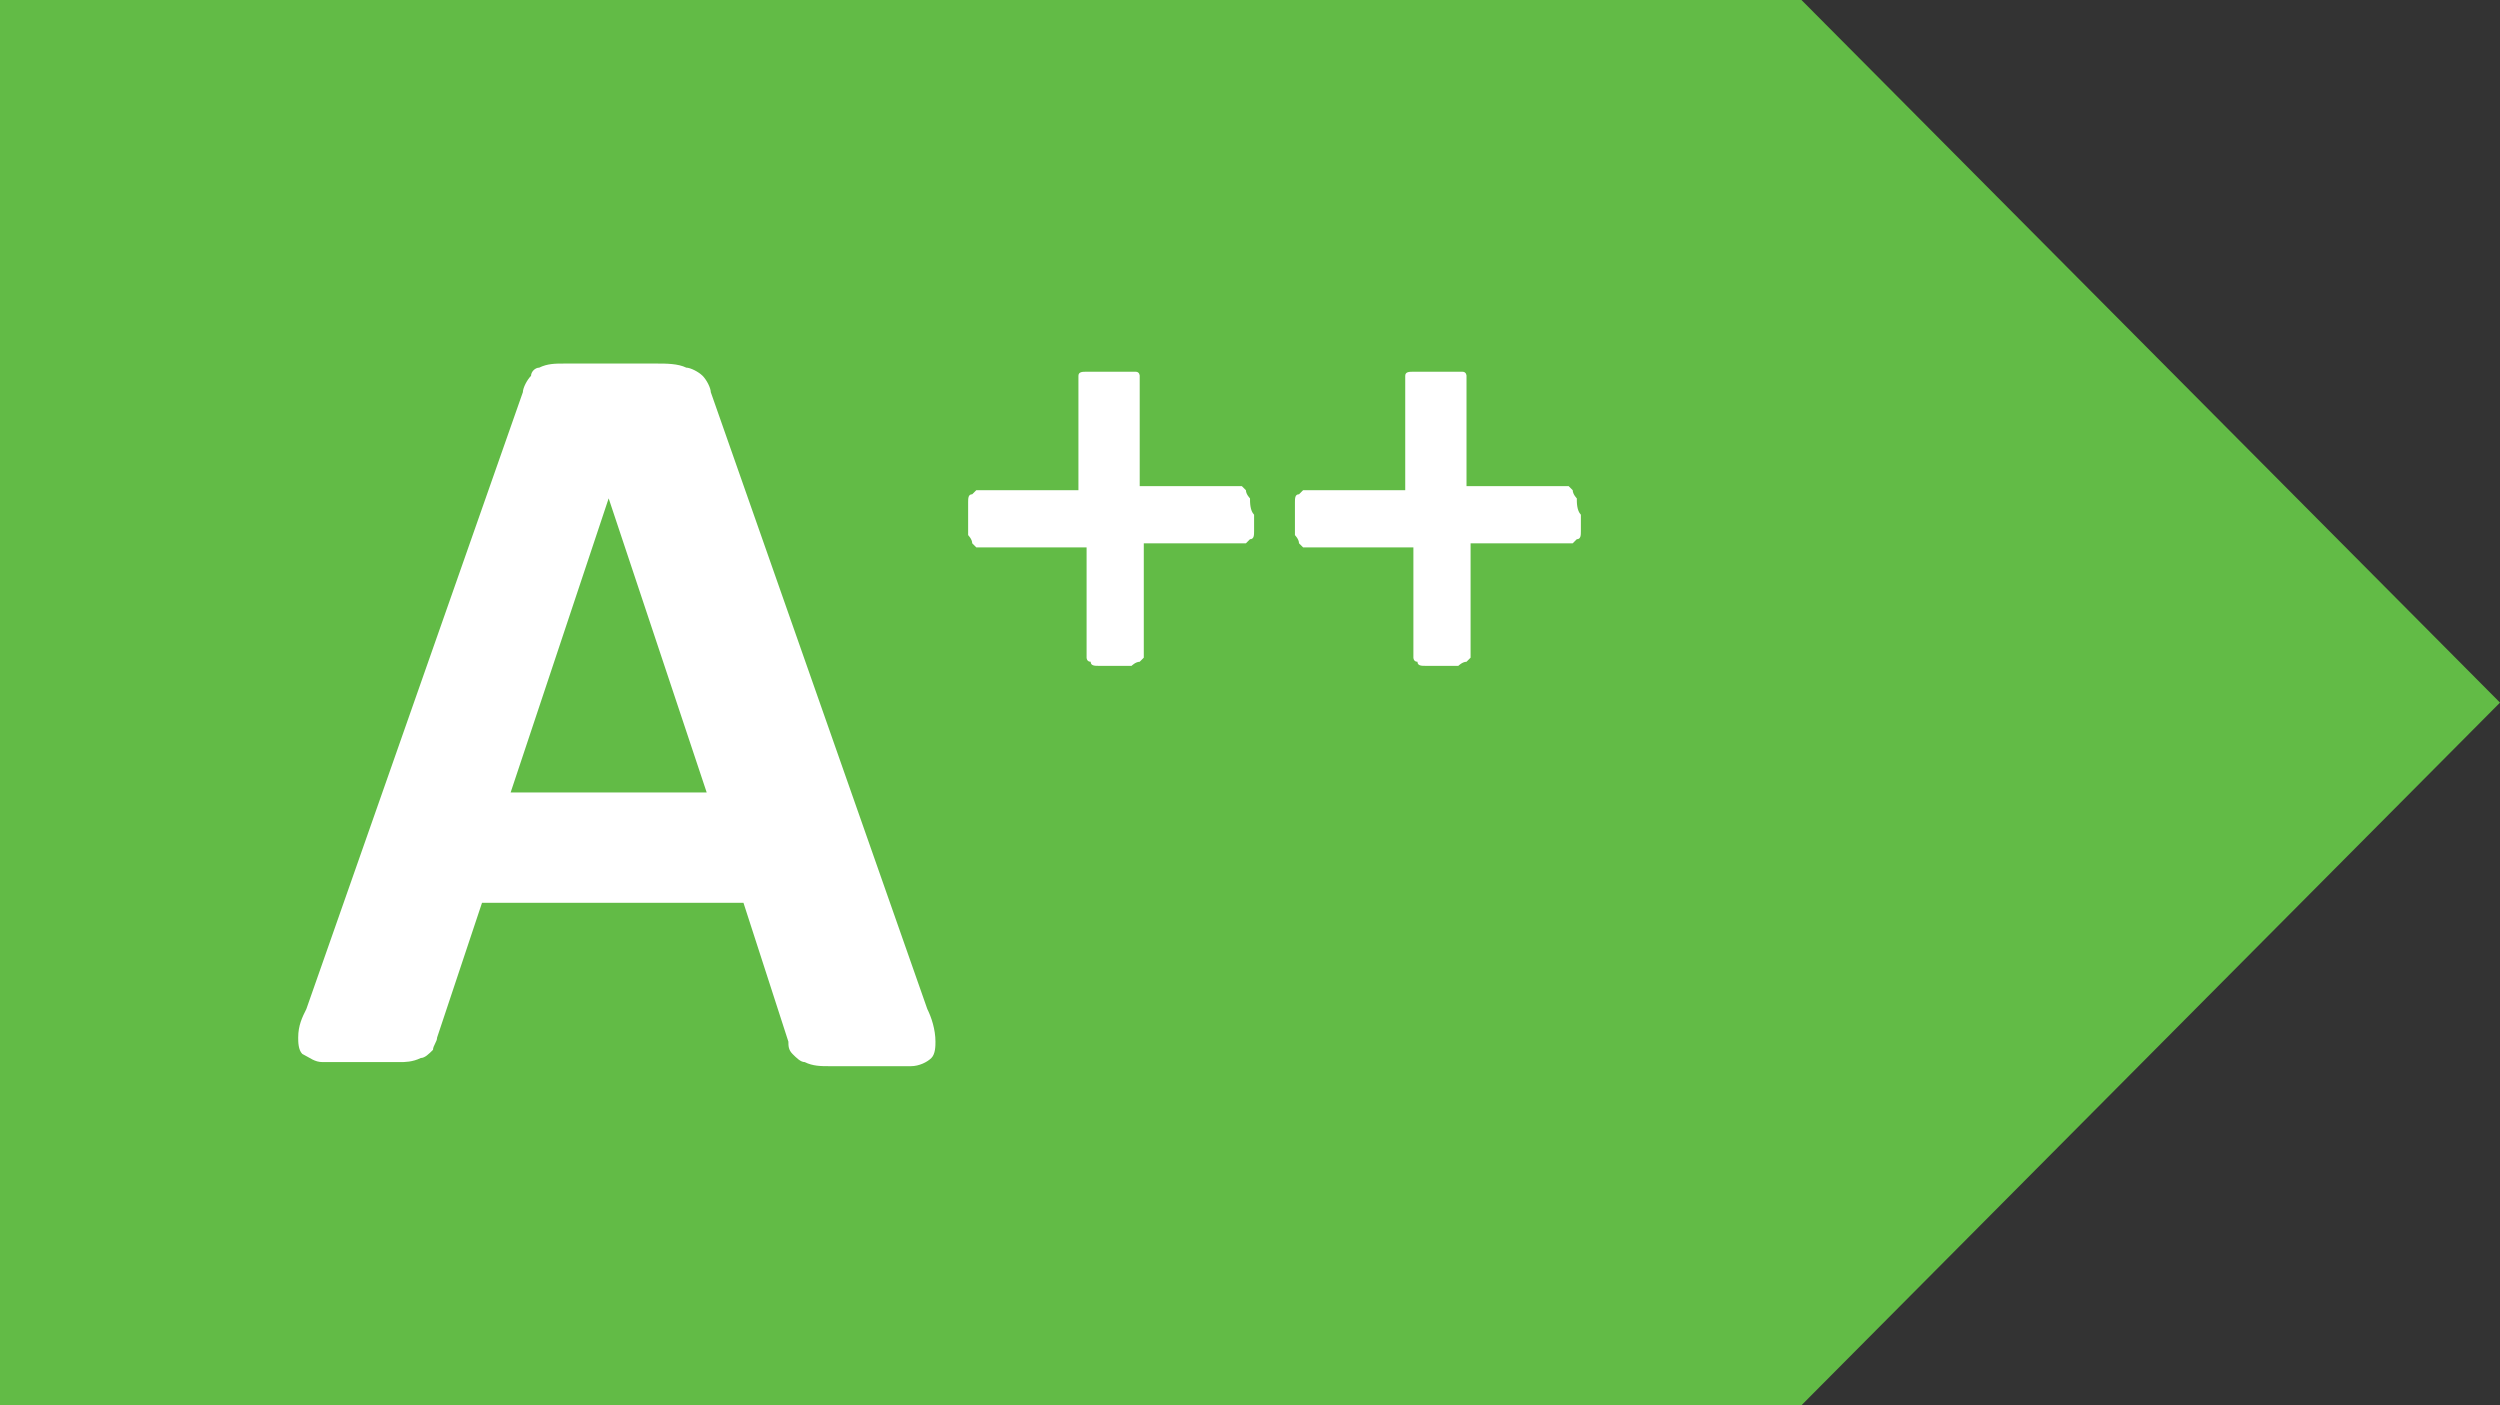
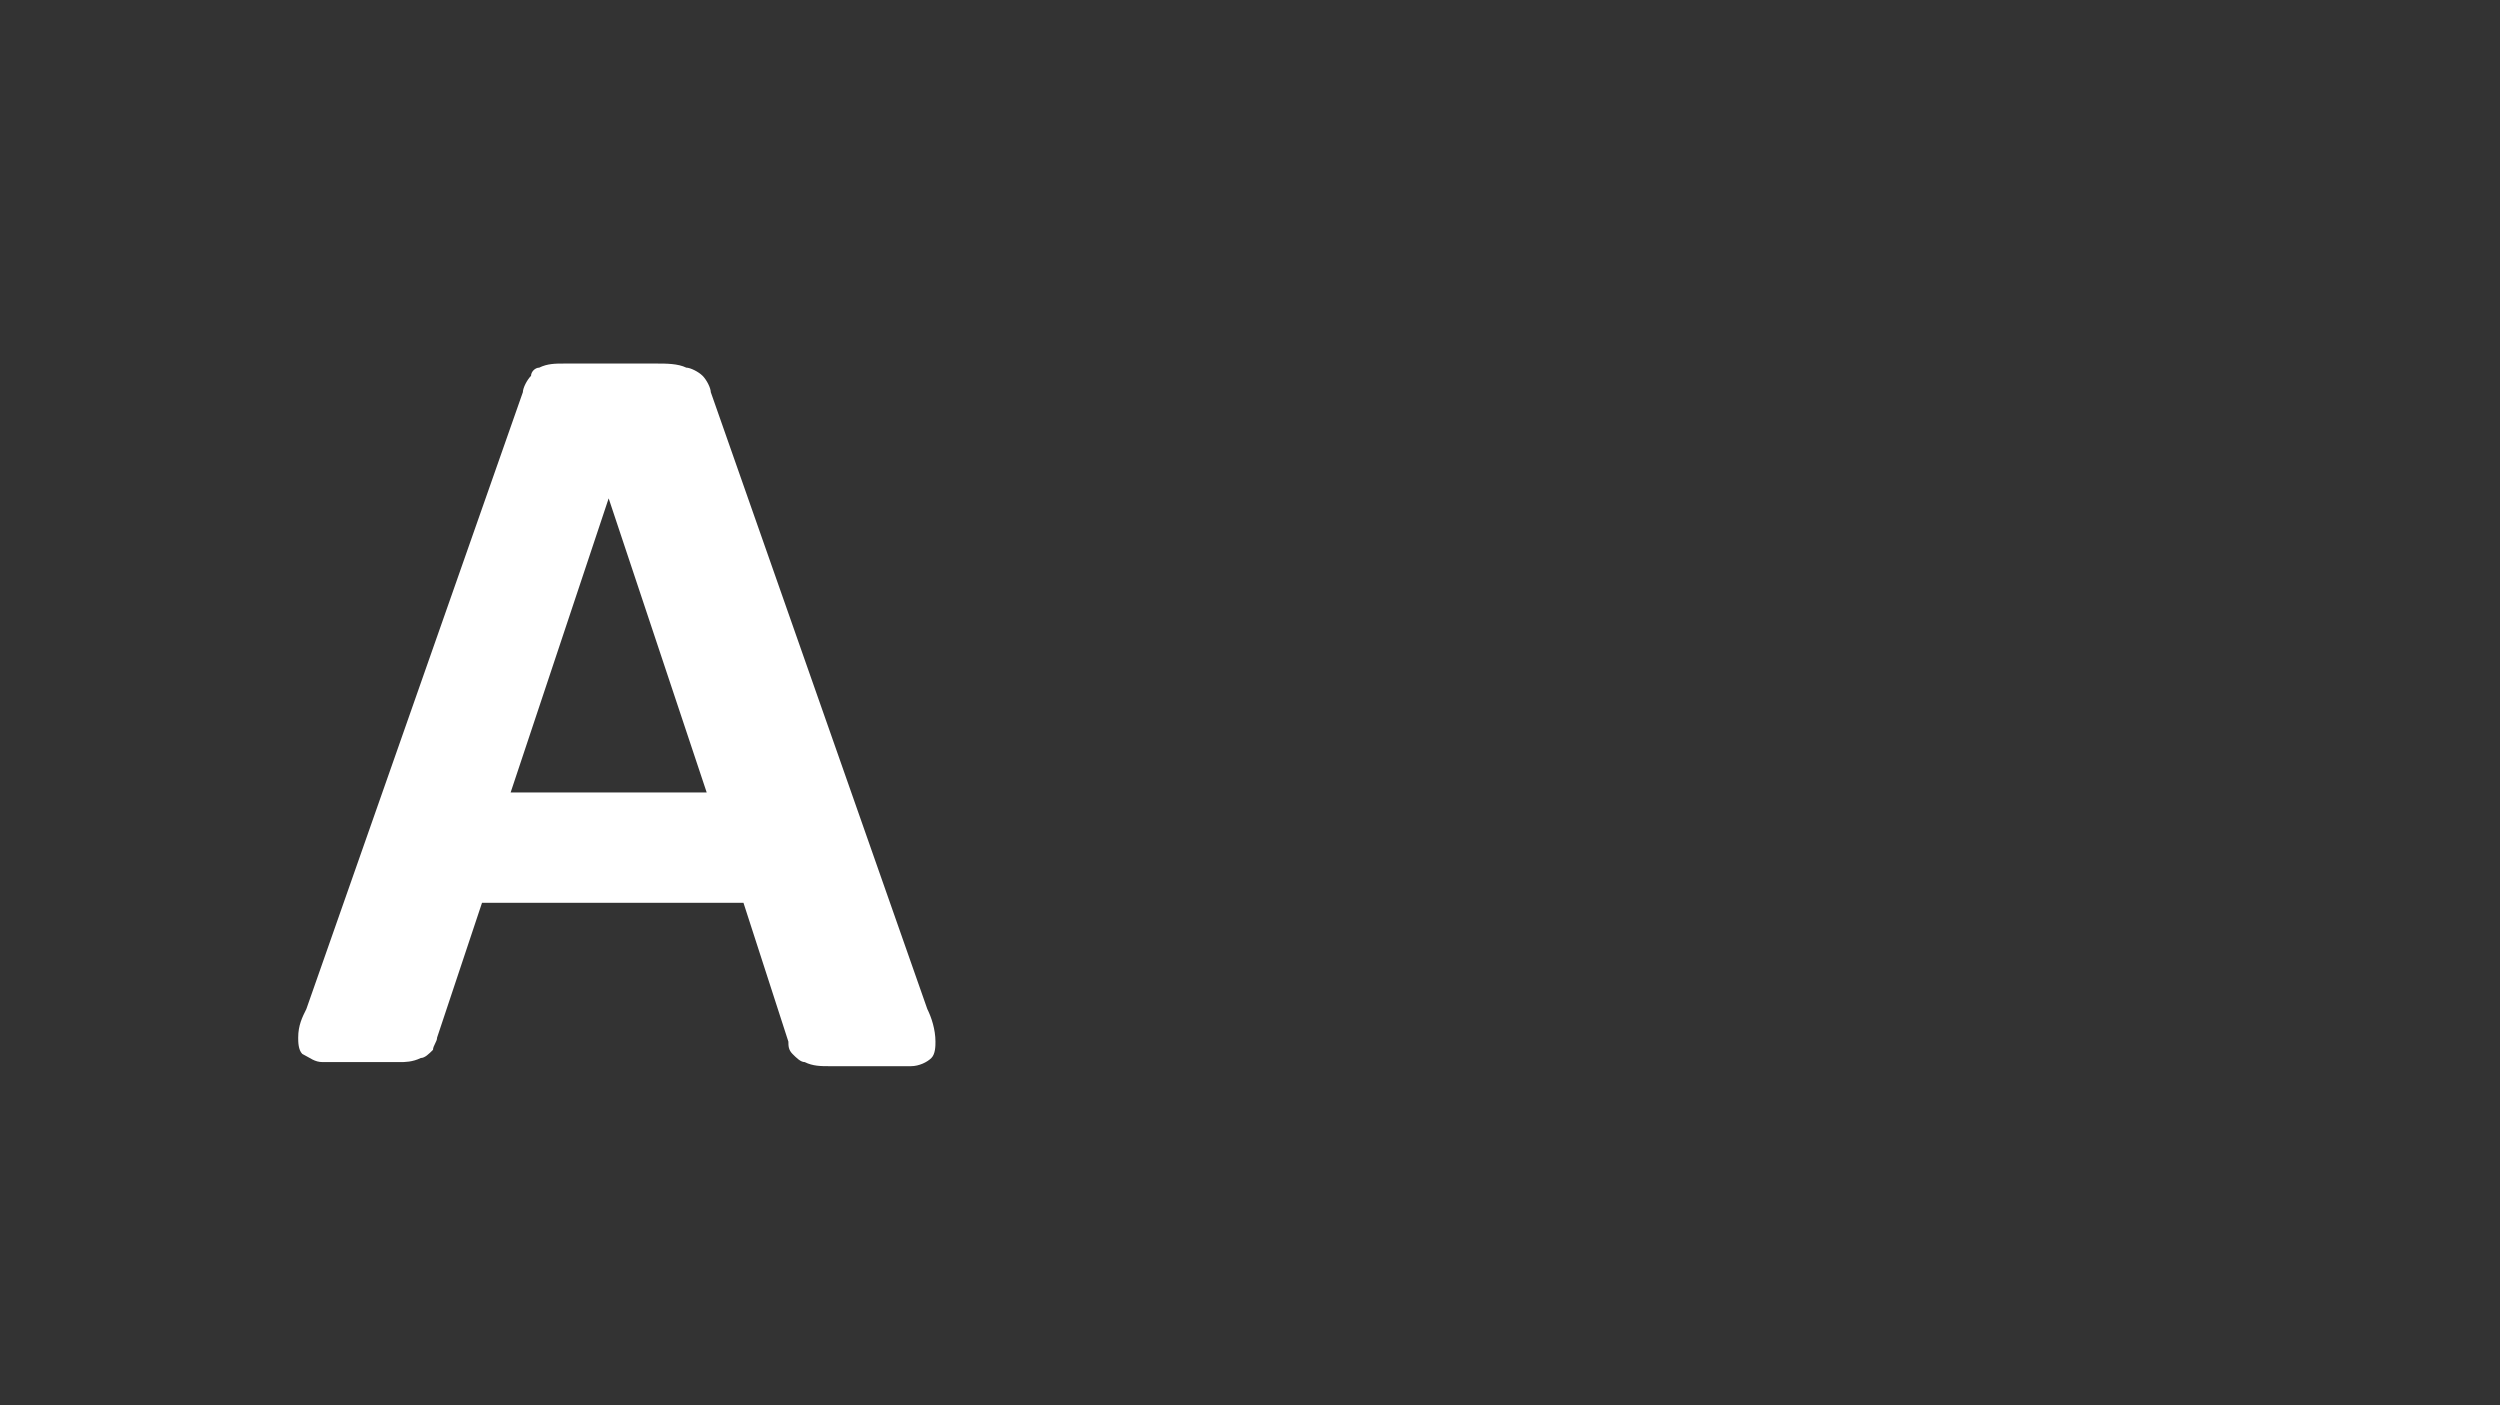
<svg xmlns="http://www.w3.org/2000/svg" version="1.1" id="Layer_1" x="0px" y="0px" viewBox="0 0 61.2 34.4" style="enable-background:new 0 0 61.2 34.4;" xml:space="preserve">
  <rect x="0" y="0" width="61.2" height="34.4" fill="#333333" stroke="none" />
  <style type="text/css">
	.st0{fill:#62BB46;}
	.st1{fill:#FFFFFF;}
</style>
  <g id="Layer_2_1_">
    <g id="Layer_1-2">
-       <polygon class="st0" points="0,0 0,34.4 44.1,34.4 61.2,17.2 44.1,0   " />
      <path class="st1" d="M14.9,12.2L14.9,12.2l-2.4,7.2h4.8L14.9,12.2z M22.7,24.7c0.1,0.2,0.2,0.5,0.2,0.8c0,0.1,0,0.3-0.1,0.4    c-0.1,0.1-0.3,0.2-0.5,0.2c-0.3,0-0.7,0-1,0h-1c-0.2,0-0.4,0-0.6-0.1c-0.1,0-0.2-0.1-0.3-0.2c-0.1-0.1-0.1-0.2-0.1-0.3l-1.1-3.4    h-6.4l-1.1,3.3c0,0.1-0.1,0.2-0.1,0.3c-0.1,0.1-0.2,0.2-0.3,0.2c-0.2,0.1-0.4,0.1-0.5,0.1c-0.2,0-0.5,0-0.9,0s-0.7,0-1,0    c-0.2,0-0.3-0.1-0.5-0.2c-0.1-0.1-0.1-0.3-0.1-0.4c0-0.3,0.1-0.5,0.2-0.7l5.3-15.1c0-0.1,0.1-0.3,0.2-0.4C13,9.1,13.1,9,13.2,9    c0.2-0.1,0.4-0.1,0.6-0.1h1.1h1.2c0.2,0,0.5,0,0.7,0.1c0.1,0,0.3,0.1,0.4,0.2c0.1,0.1,0.2,0.3,0.2,0.4L22.7,24.7z" />
-       <path class="st1" d="M30.7,12.6c0,0.1,0,0.2,0,0.4c0,0.1,0,0.2-0.1,0.2c0,0-0.1,0.1-0.1,0.1c0,0-0.1,0-0.1,0H28V16    c0,0,0,0.1,0,0.1c0,0-0.1,0.1-0.1,0.1c-0.1,0-0.2,0.1-0.2,0.1c-0.1,0-0.3,0-0.4,0c-0.1,0-0.3,0-0.4,0c-0.1,0-0.2,0-0.2-0.1    c-0.1,0-0.1-0.1-0.1-0.1c0,0,0-0.1,0-0.1v-2.6H24c0,0-0.1,0-0.1,0c0,0-0.1-0.1-0.1-0.1c0-0.1-0.1-0.2-0.1-0.2c0-0.1,0-0.2,0-0.4    c0-0.1,0-0.2,0-0.4c0-0.1,0-0.2,0.1-0.2c0,0,0.1-0.1,0.1-0.1c0,0,0.1,0,0.1,0h2.4V9.3c0,0,0-0.1,0-0.1c0-0.1,0.1-0.1,0.2-0.1    c0.1,0,0.2,0,0.2,0c0.1,0,0.3,0,0.4,0c0.1,0,0.3,0,0.4,0c0.1,0,0.2,0,0.2,0c0.1,0,0.1,0.1,0.1,0.1c0,0,0,0.1,0,0.1v2.6h2.4    c0,0,0.1,0,0.1,0c0,0,0.1,0.1,0.1,0.1c0,0.1,0.1,0.2,0.1,0.2C30.6,12.3,30.6,12.5,30.7,12.6" />
-       <path class="st1" d="M38.7,12.6c0,0.1,0,0.2,0,0.4c0,0.1,0,0.2-0.1,0.2c0,0-0.1,0.1-0.1,0.1c0,0-0.1,0-0.1,0H36V16    c0,0,0,0.1,0,0.1c0,0-0.1,0.1-0.1,0.1c-0.1,0-0.2,0.1-0.2,0.1c-0.1,0-0.3,0-0.4,0c-0.1,0-0.3,0-0.4,0c-0.1,0-0.2,0-0.2-0.1    c-0.1,0-0.1-0.1-0.1-0.1c0,0,0-0.1,0-0.1v-2.6H32c0,0-0.1,0-0.1,0c0,0-0.1-0.1-0.1-0.1c0-0.1-0.1-0.2-0.1-0.2c0-0.1,0-0.2,0-0.4    c0-0.1,0-0.2,0-0.4c0-0.1,0-0.2,0.1-0.2c0,0,0.1-0.1,0.1-0.1c0,0,0.1,0,0.1,0h2.4V9.3c0,0,0-0.1,0-0.1c0-0.1,0.1-0.1,0.2-0.1    c0.1,0,0.2,0,0.2,0c0.1,0,0.3,0,0.4,0c0.1,0,0.3,0,0.4,0c0.1,0,0.2,0,0.2,0c0.1,0,0.1,0.1,0.1,0.1c0,0,0,0.1,0,0.1v2.6h2.4    c0,0,0.1,0,0.1,0c0,0,0.1,0.1,0.1,0.1c0,0.1,0.1,0.2,0.1,0.2C38.6,12.3,38.6,12.5,38.7,12.6" />
    </g>
  </g>
</svg>